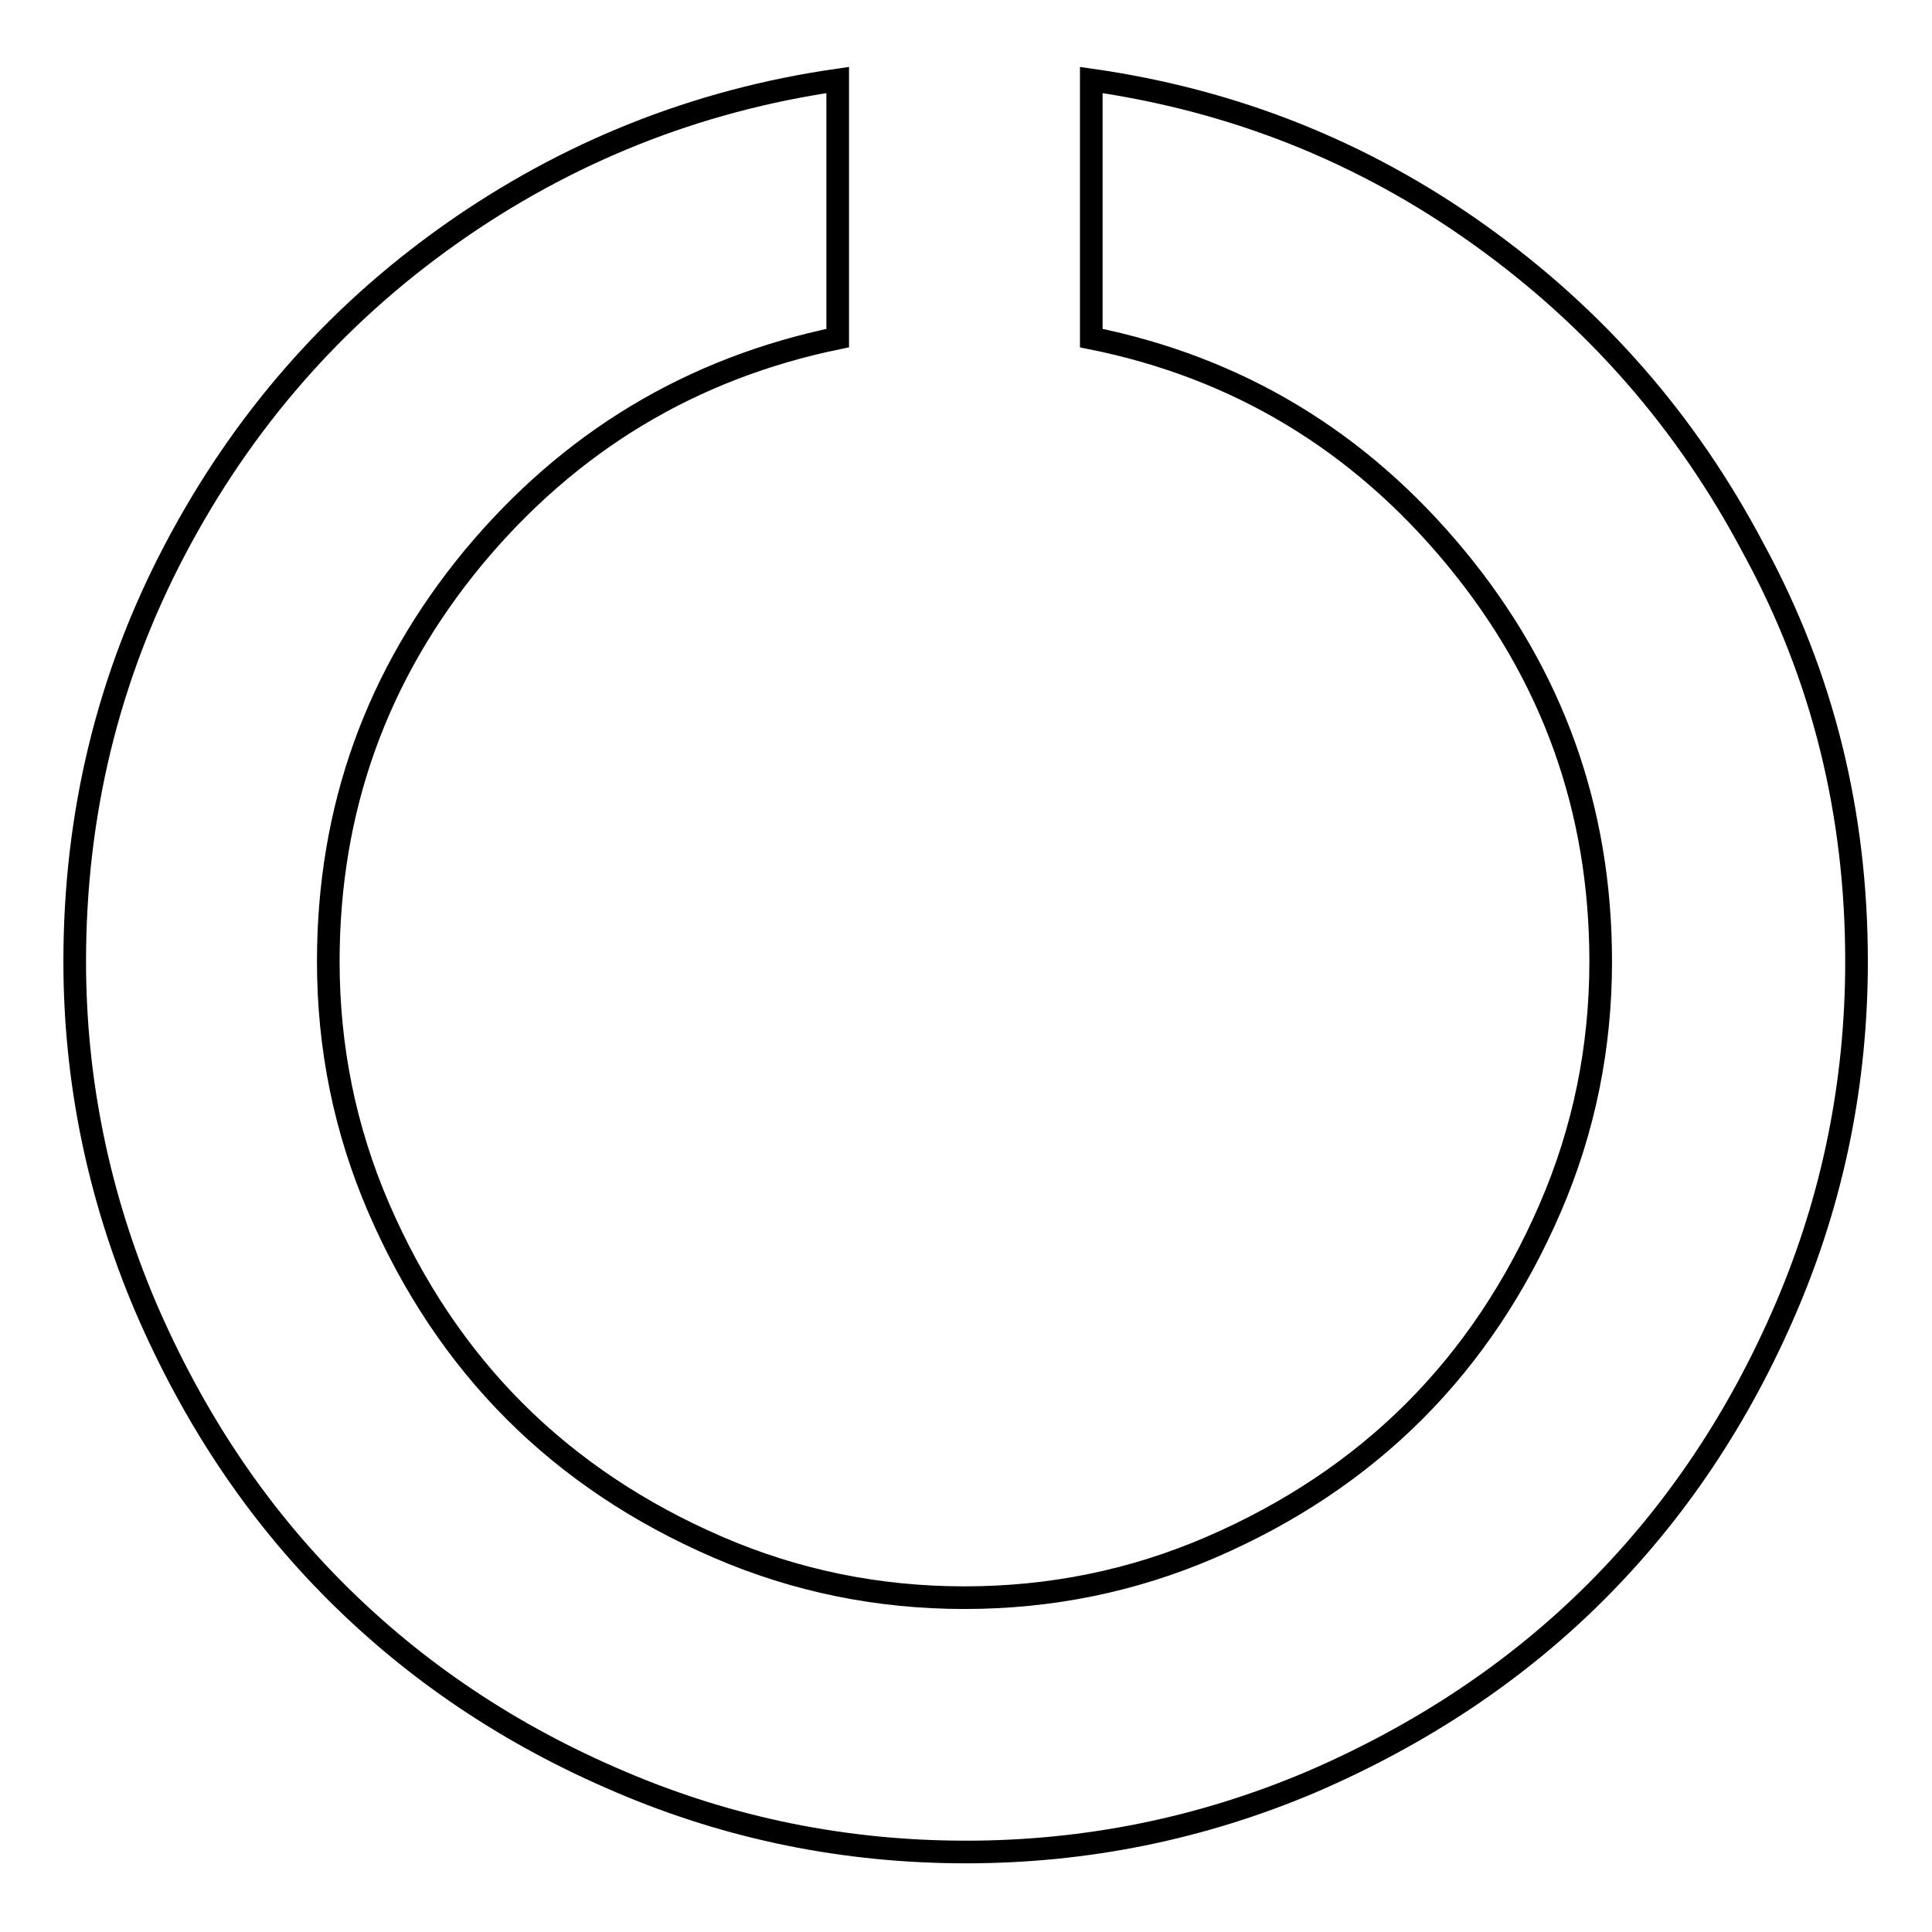
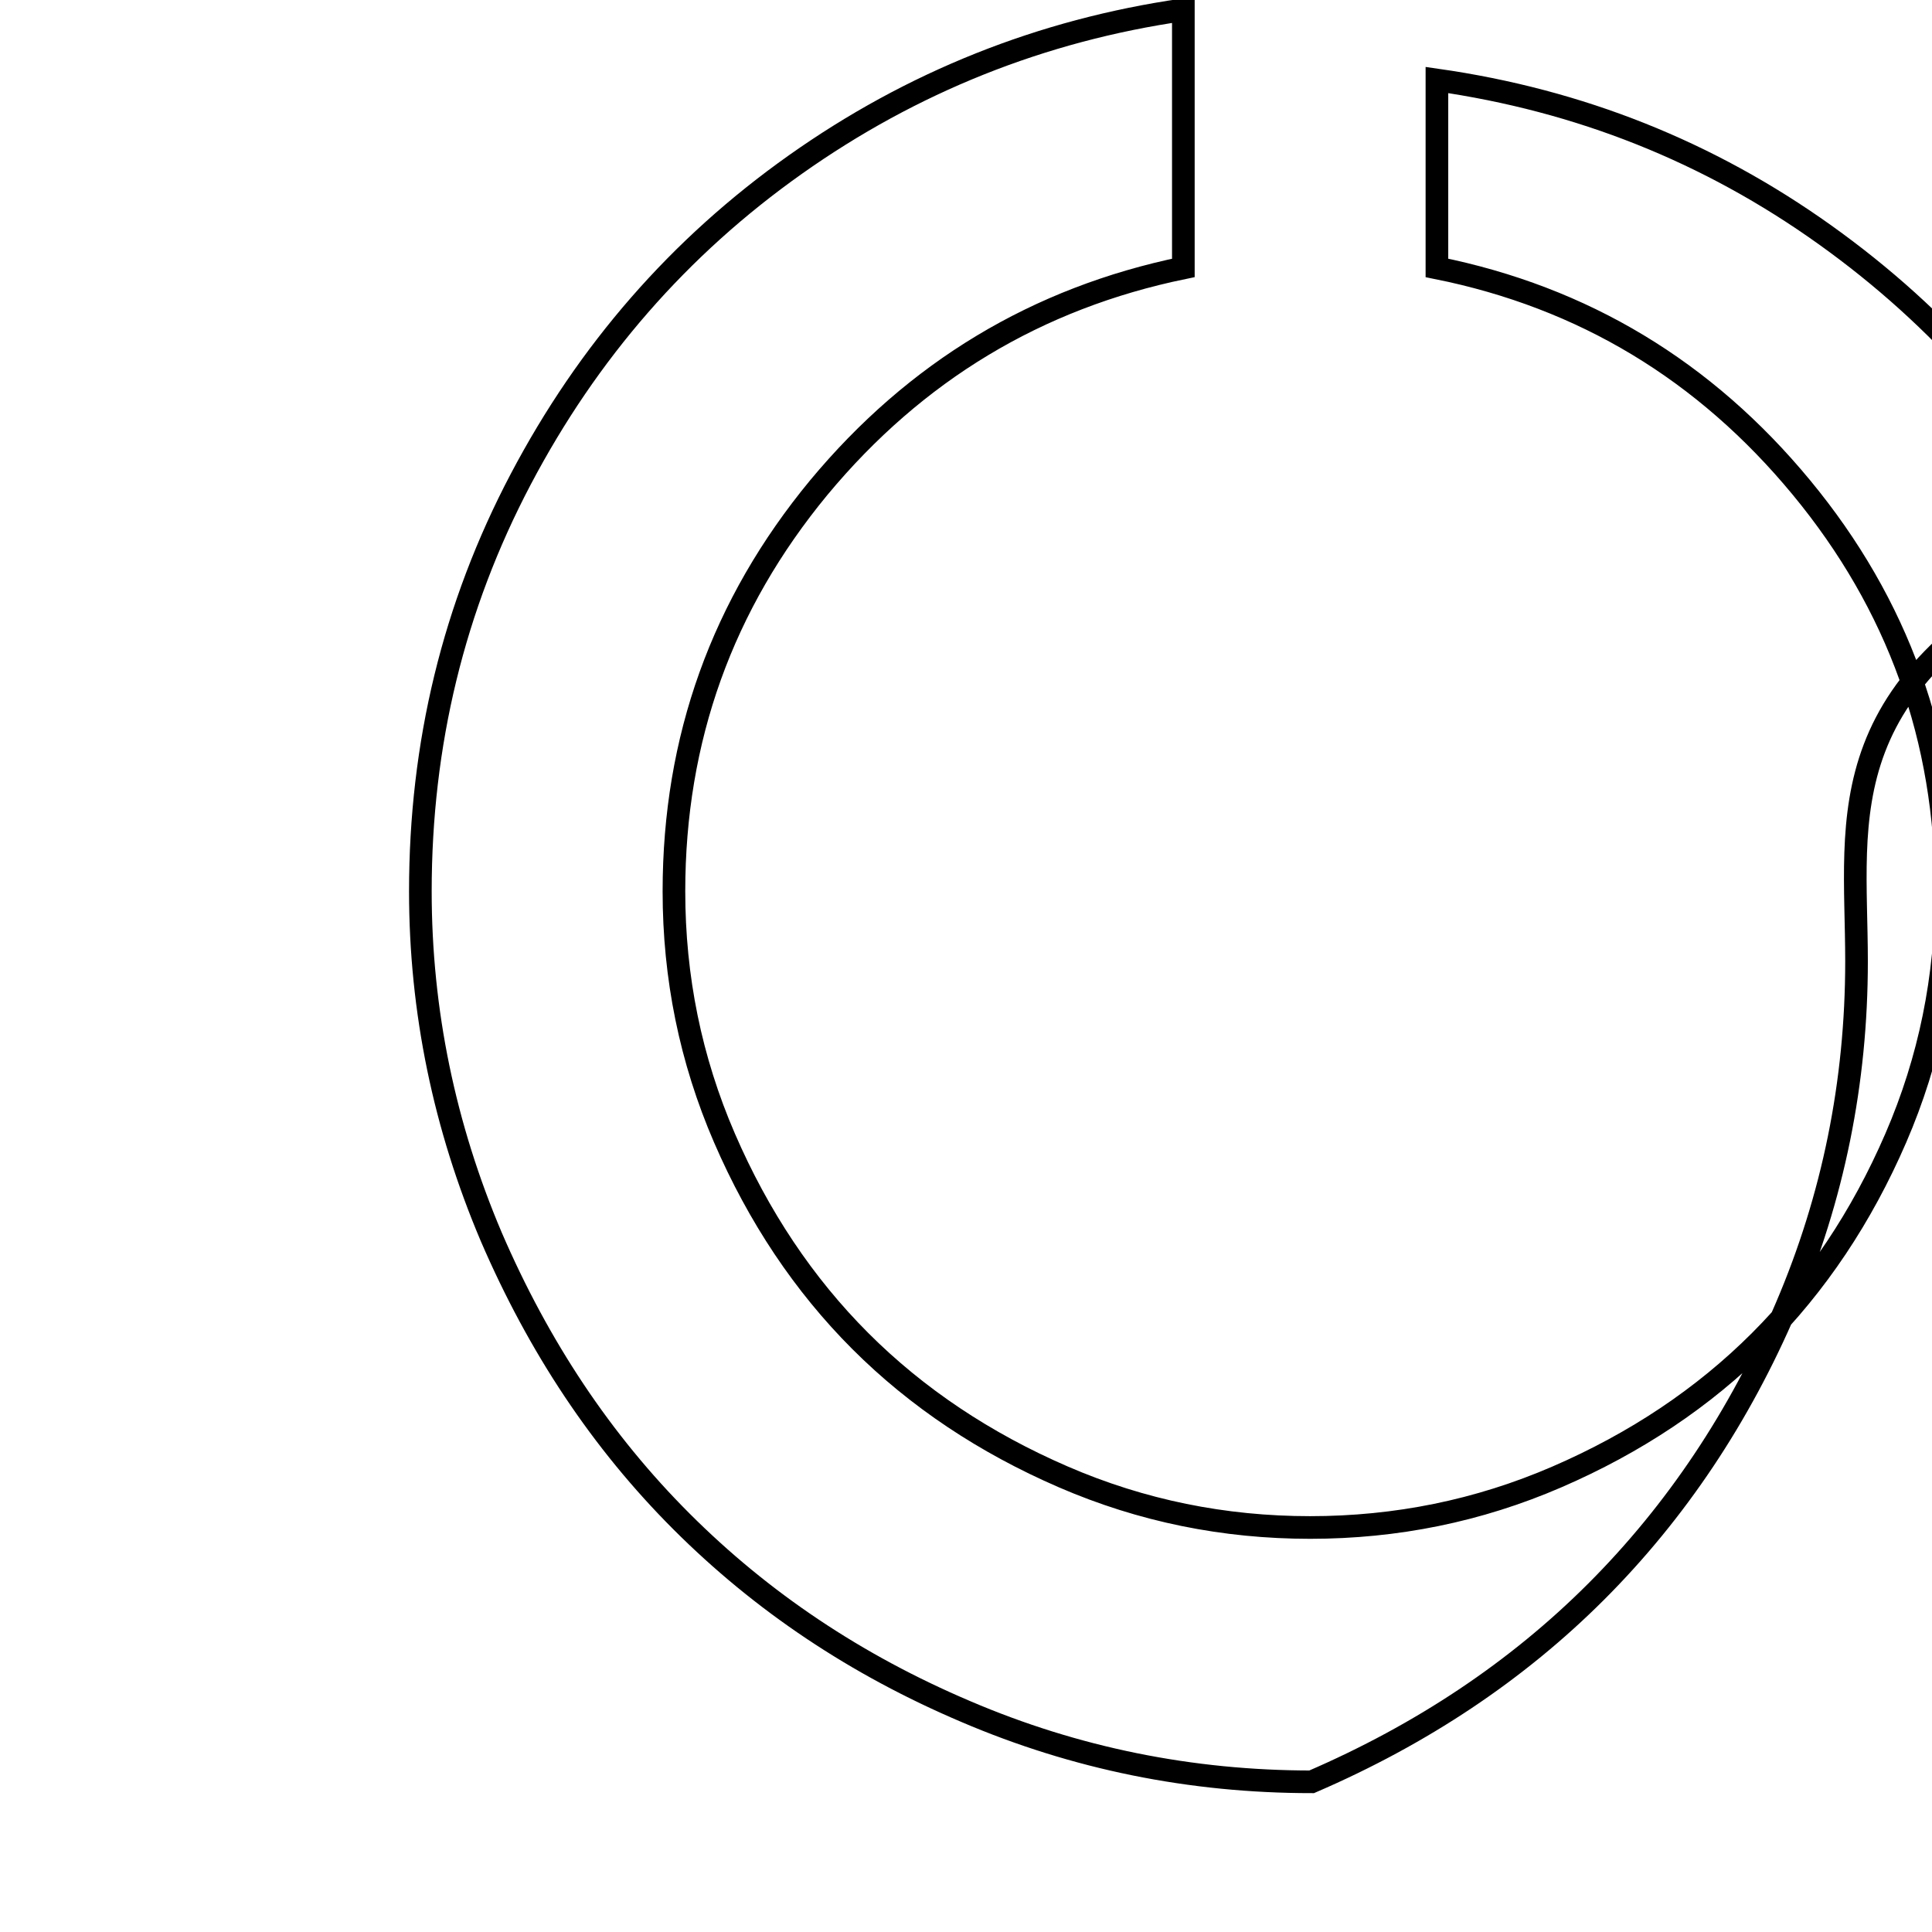
<svg xmlns="http://www.w3.org/2000/svg" version="1.1" x="0px" y="0px" viewBox="0 0 256 256" enable-background="new 0 0 256 256" xml:space="preserve">
  <g>
-     <path stroke-width="3" fill-opacity="0" stroke="#000000" d="M246,127.4c0,16-3.1,31.3-9.3,45.8s-14.6,27.1-25.2,37.7c-10.5,10.5-23.1,18.9-37.7,25.2 c-14.6,6.2-29.9,9.3-45.8,9.3c-16,0-31.3-3.1-45.8-9.3c-14.6-6.2-27.1-14.6-37.7-25.2s-18.9-23.1-25.2-37.7 c-6.2-14.6-9.4-29.9-9.4-45.8c0-19.5,4.4-37.7,13.3-54.6c8.9-16.9,21-30.8,36.4-41.7c15.4-10.9,32.6-17.8,51.4-20.5v34.2 c-19.4,4-35.5,13.7-48.3,29.1c-12.8,15.5-19.2,33.3-19.2,53.5c0,11.4,2.2,22.3,6.7,32.7c4.5,10.4,10.5,19.4,18,26.9 c7.5,7.5,16.5,13.5,26.9,18c10.4,4.5,21.3,6.7,32.7,6.7c11.4,0,22.3-2.2,32.7-6.7c10.4-4.5,19.4-10.5,26.9-18 c7.5-7.5,13.5-16.5,18-26.9c4.5-10.4,6.7-21.3,6.7-32.7c0-20.2-6.4-38-19.2-53.5c-12.8-15.5-28.9-25.2-48.3-29.1V10.6 c18.9,2.7,36,9.5,51.4,20.5s27.5,24.8,36.4,41.7C241.6,89.7,246,107.9,246,127.4z" />
+     <path stroke-width="3" fill-opacity="0" stroke="#000000" d="M246,127.4c0,16-3.1,31.3-9.3,45.8s-14.6,27.1-25.2,37.7c-10.5,10.5-23.1,18.9-37.7,25.2 c-16,0-31.3-3.1-45.8-9.3c-14.6-6.2-27.1-14.6-37.7-25.2s-18.9-23.1-25.2-37.7 c-6.2-14.6-9.4-29.9-9.4-45.8c0-19.5,4.4-37.7,13.3-54.6c8.9-16.9,21-30.8,36.4-41.7c15.4-10.9,32.6-17.8,51.4-20.5v34.2 c-19.4,4-35.5,13.7-48.3,29.1c-12.8,15.5-19.2,33.3-19.2,53.5c0,11.4,2.2,22.3,6.7,32.7c4.5,10.4,10.5,19.4,18,26.9 c7.5,7.5,16.5,13.5,26.9,18c10.4,4.5,21.3,6.7,32.7,6.7c11.4,0,22.3-2.2,32.7-6.7c10.4-4.5,19.4-10.5,26.9-18 c7.5-7.5,13.5-16.5,18-26.9c4.5-10.4,6.7-21.3,6.7-32.7c0-20.2-6.4-38-19.2-53.5c-12.8-15.5-28.9-25.2-48.3-29.1V10.6 c18.9,2.7,36,9.5,51.4,20.5s27.5,24.8,36.4,41.7C241.6,89.7,246,107.9,246,127.4z" />
  </g>
</svg>